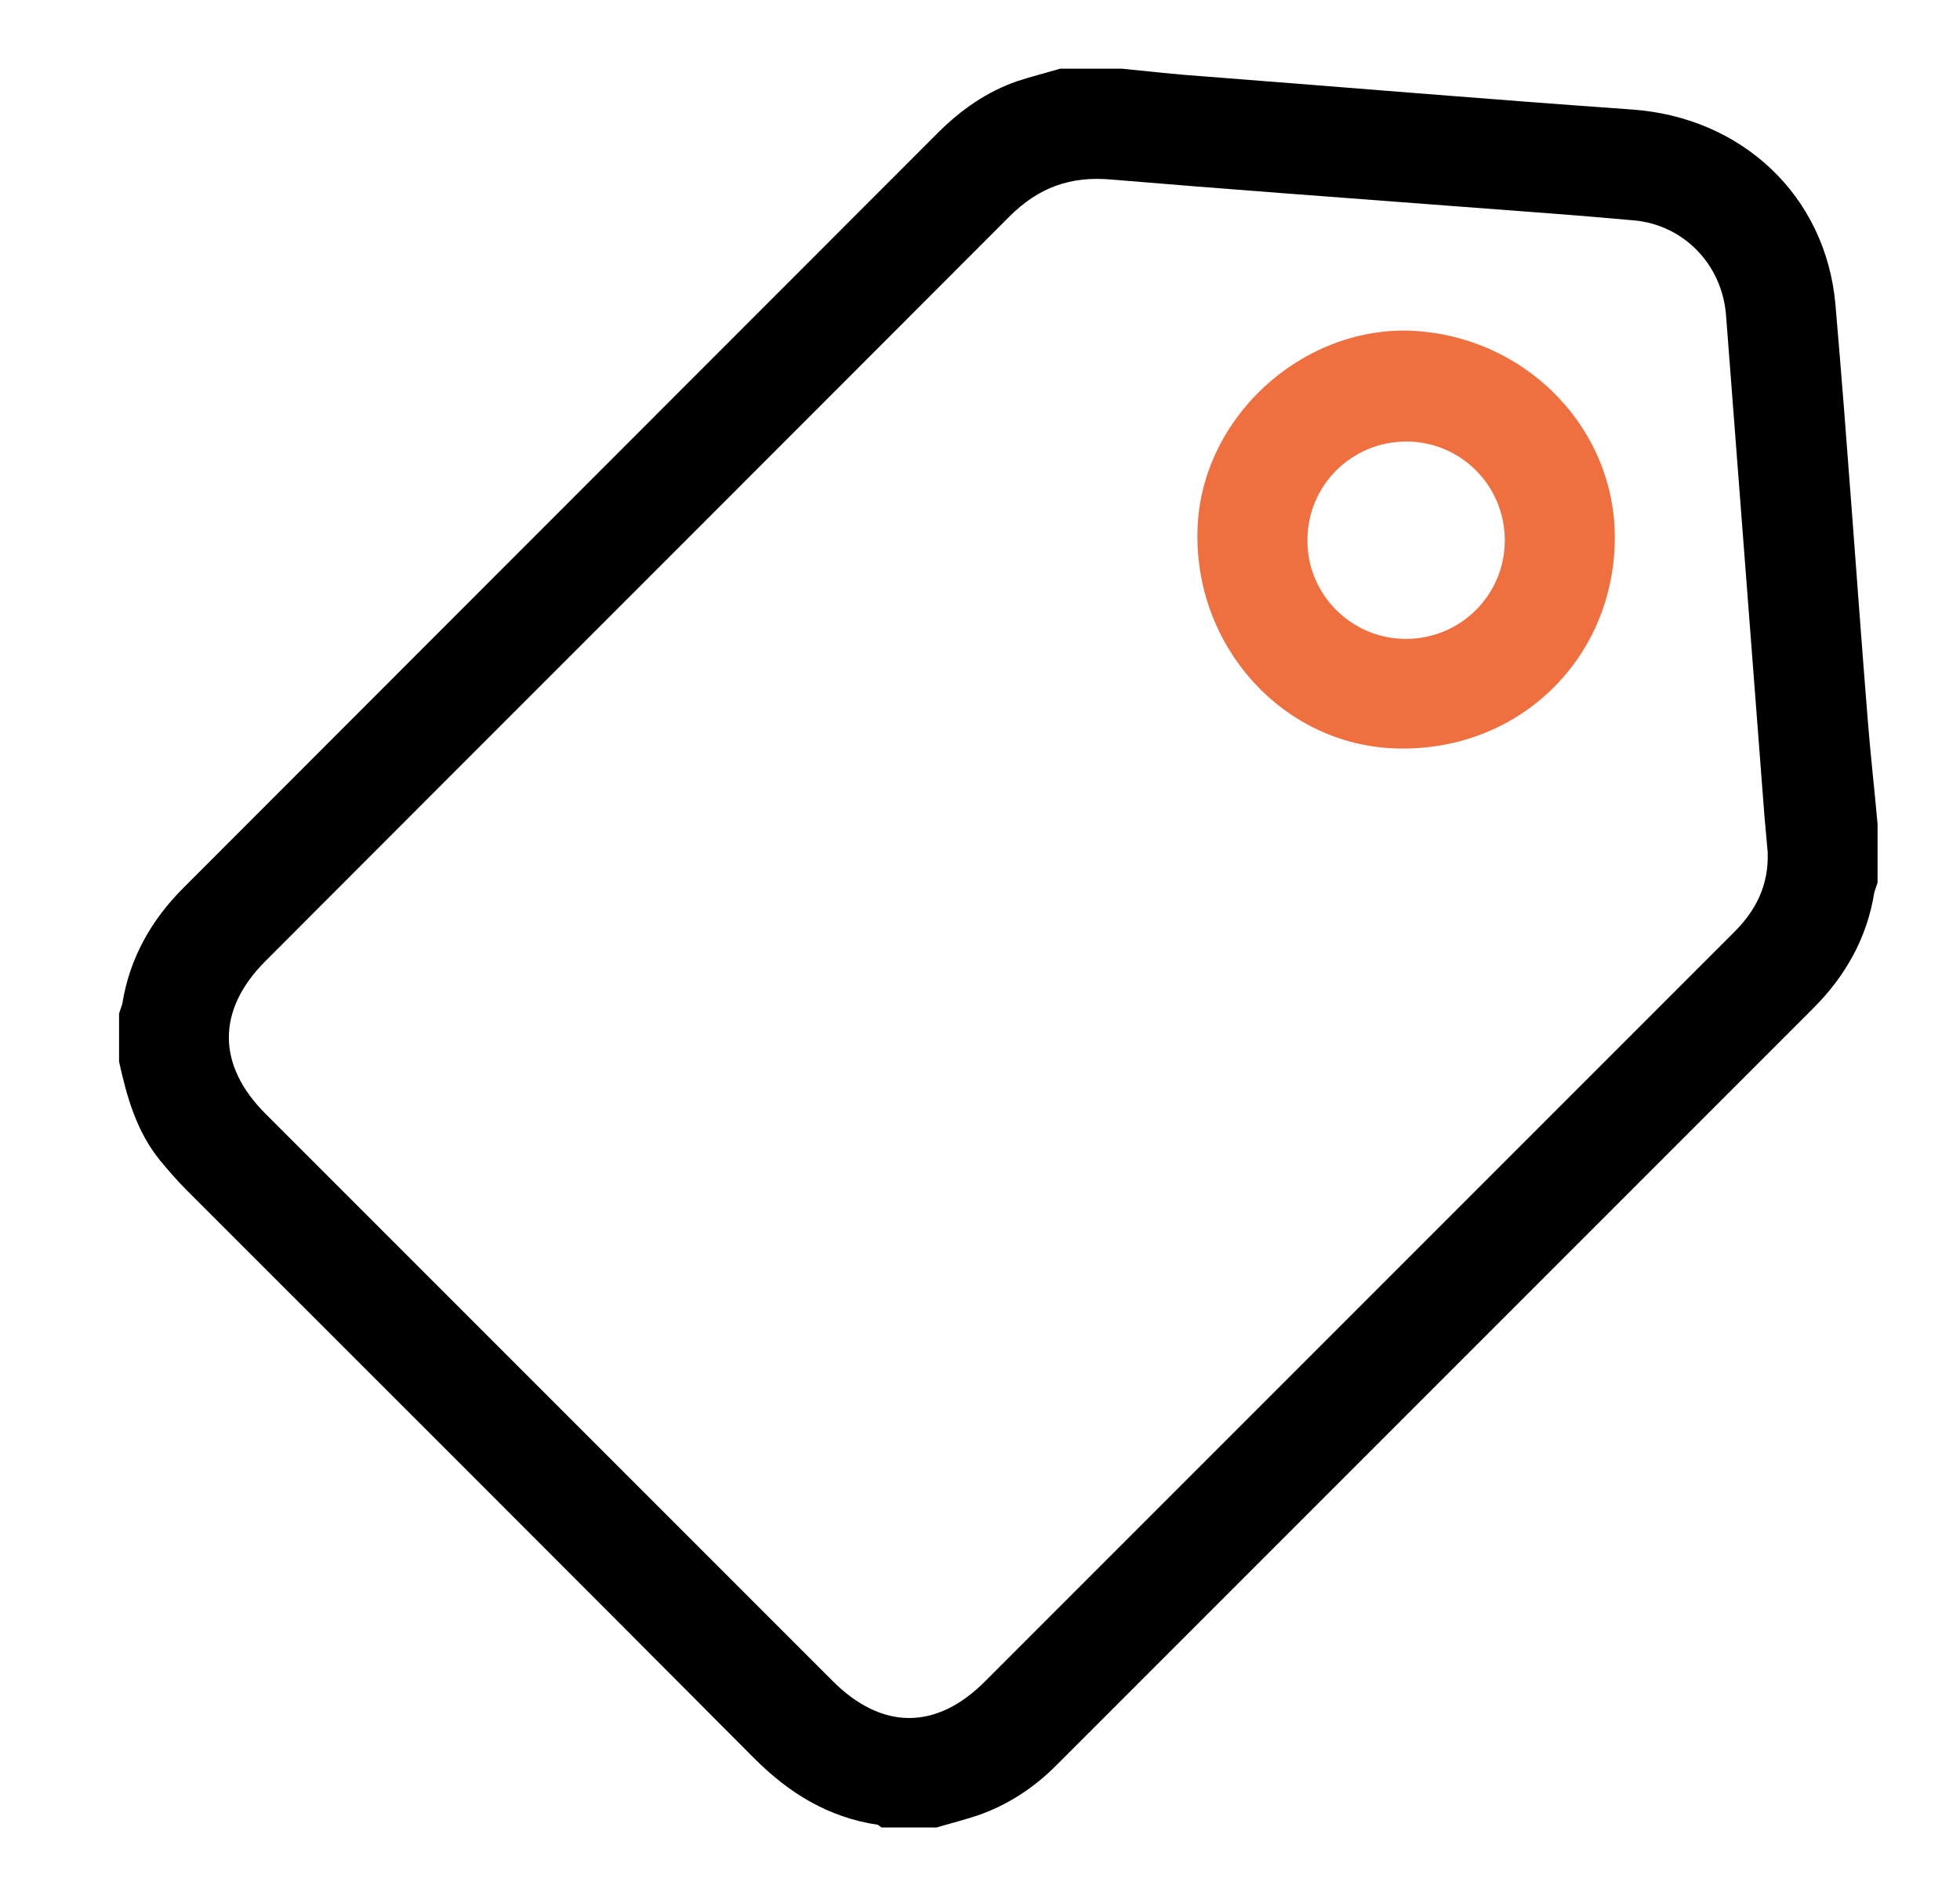
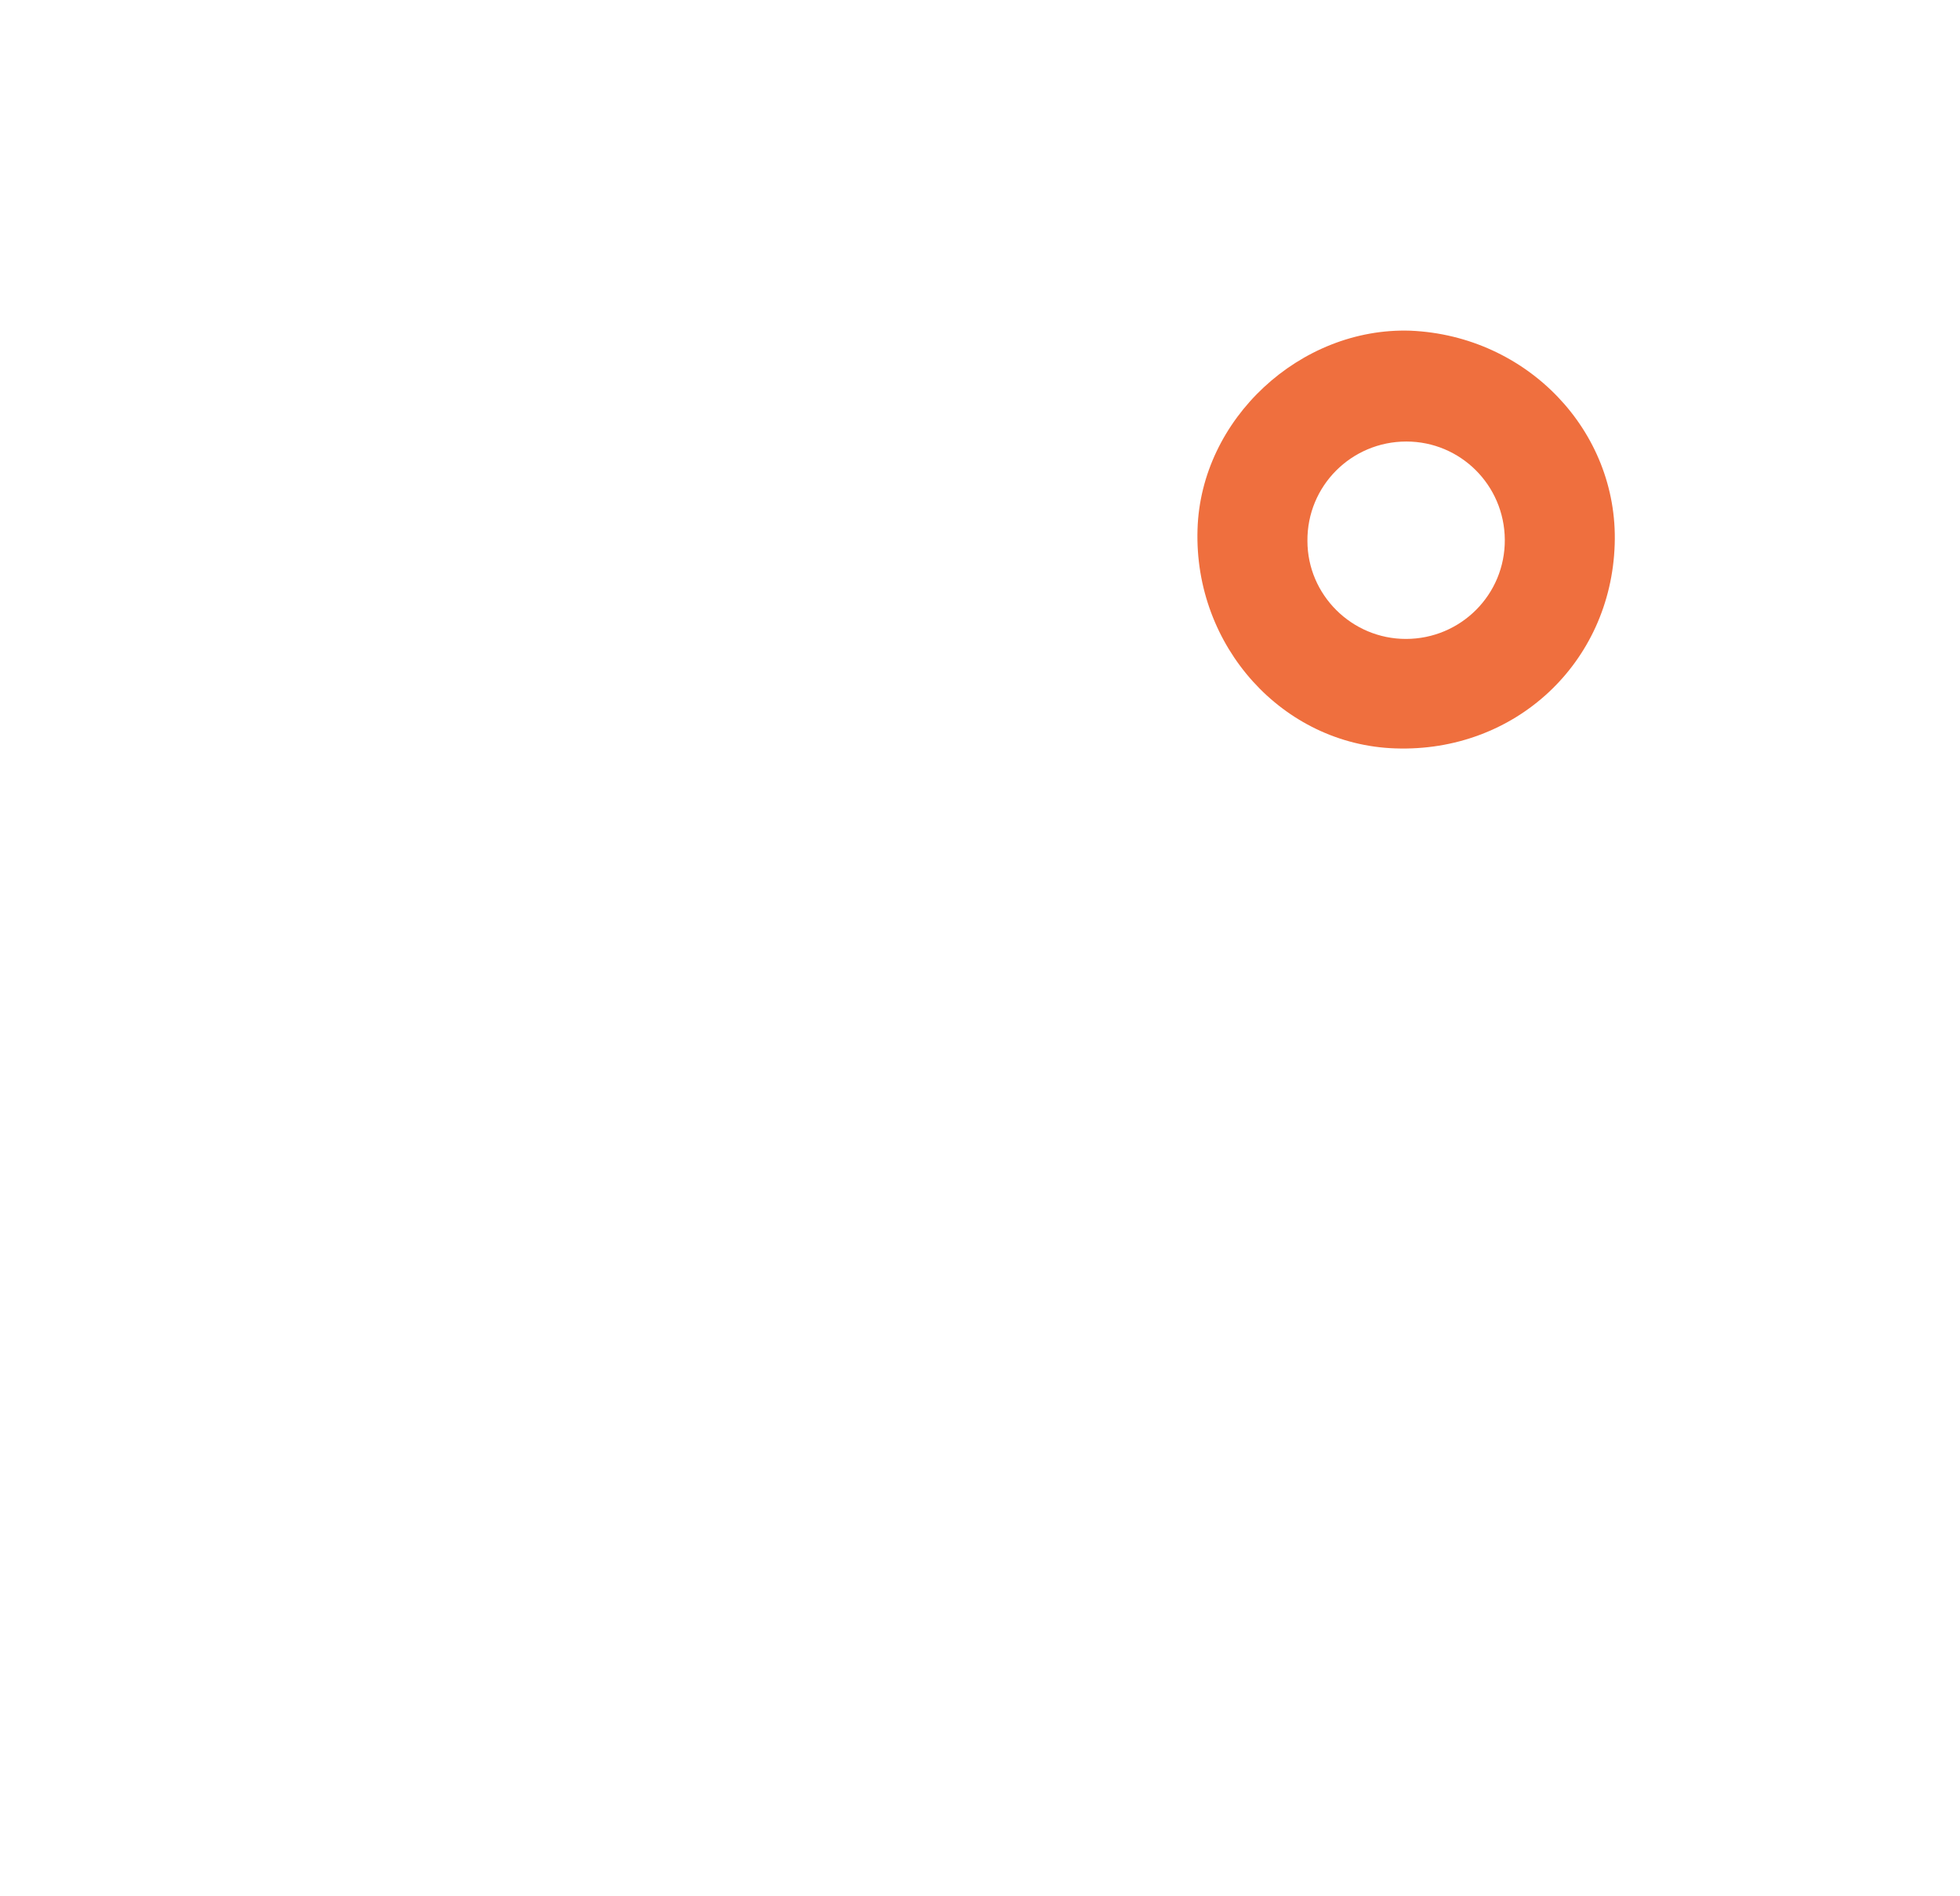
<svg xmlns="http://www.w3.org/2000/svg" id="Capa_1" x="0px" y="0px" viewBox="0 0 428 414" style="enable-background:new 0 0 428 414;" xml:space="preserve">
  <style type="text/css">	.st0{fill:#EF6F3E;}</style>
  <g>
-     <path d="M231.5,15c4.5,0,9,0,13.5,0c6.1,0.6,12.1,1.3,18.2,1.7c31,2.4,62,5,93,7.2c24,1.6,42.5,18.7,44.6,42.6c2.6,30,4.6,60,7,90  c0.6,7.8,1.5,15.6,2.2,23.4c0,4.2,0,8.5,0,12.8c-0.2,0.7-0.5,1.4-0.7,2.1c-1.6,10-6.3,18.3-13.4,25.4  c-55.1,55.1-110.2,110.2-165.3,165.3c-4.8,4.8-10.4,8.5-16.9,10.8c-3,1-6.1,1.8-9.2,2.7c-4,0-8,0-12,0c-0.3-0.2-0.6-0.5-0.9-0.6  c-10.7-1.6-19.3-6.9-26.8-14.4c-41.2-41.4-82.6-82.7-123.9-124c-2.1-2.1-4.1-4.4-6-6.7c-5.1-6.3-7.2-13.8-8.9-21.5  c0-3.5,0-7,0-10.5c0.2-0.7,0.5-1.4,0.7-2.1c1.6-10,6.3-18.3,13.4-25.4C95,138.9,149.9,83.9,204.8,29c5-5,10.7-9,17.4-11.3  C225.3,16.7,228.4,15.9,231.5,15z M386,186c-0.2-2.6-0.5-5.2-0.7-7.8c-2.8-36.5-5.6-73-8.4-109.5c-0.9-11-9.3-19.7-20.3-20.6  c-13.1-1.2-26.2-2.1-39.2-3.1c-24.9-1.9-49.8-3.7-74.7-5.8c-8.9-0.8-15.9,1.7-22.3,8.1C166.3,101.5,112.1,155.6,58,209.8  c-10.7,10.7-10.7,22.7,0,33.4c41.3,41.3,82.5,82.5,123.8,123.8c10.8,10.8,22.7,10.8,33.4,0c33.5-33.5,67-67,100.5-100.5  c20.9-20.9,41.9-41.9,62.8-62.8C383.5,198.8,386.3,193.1,386,186z" />
    <path class="st0" d="M352.6,118.8c-0.8,26-21.8,45.5-47.9,44.6c-24.6-0.8-44-22.3-43.2-47.8c0.7-24.1,22.4-44.2,46.5-43.4  C333.5,73.3,353.4,94.1,352.6,118.8z M307,139.5c12,0,21.7-9.7,21.6-21.7c-0.1-11.9-9.7-21.4-21.5-21.4c-12,0-21.7,9.7-21.6,21.7  C285.5,129.9,295.2,139.5,307,139.5z" />
  </g>
</svg>